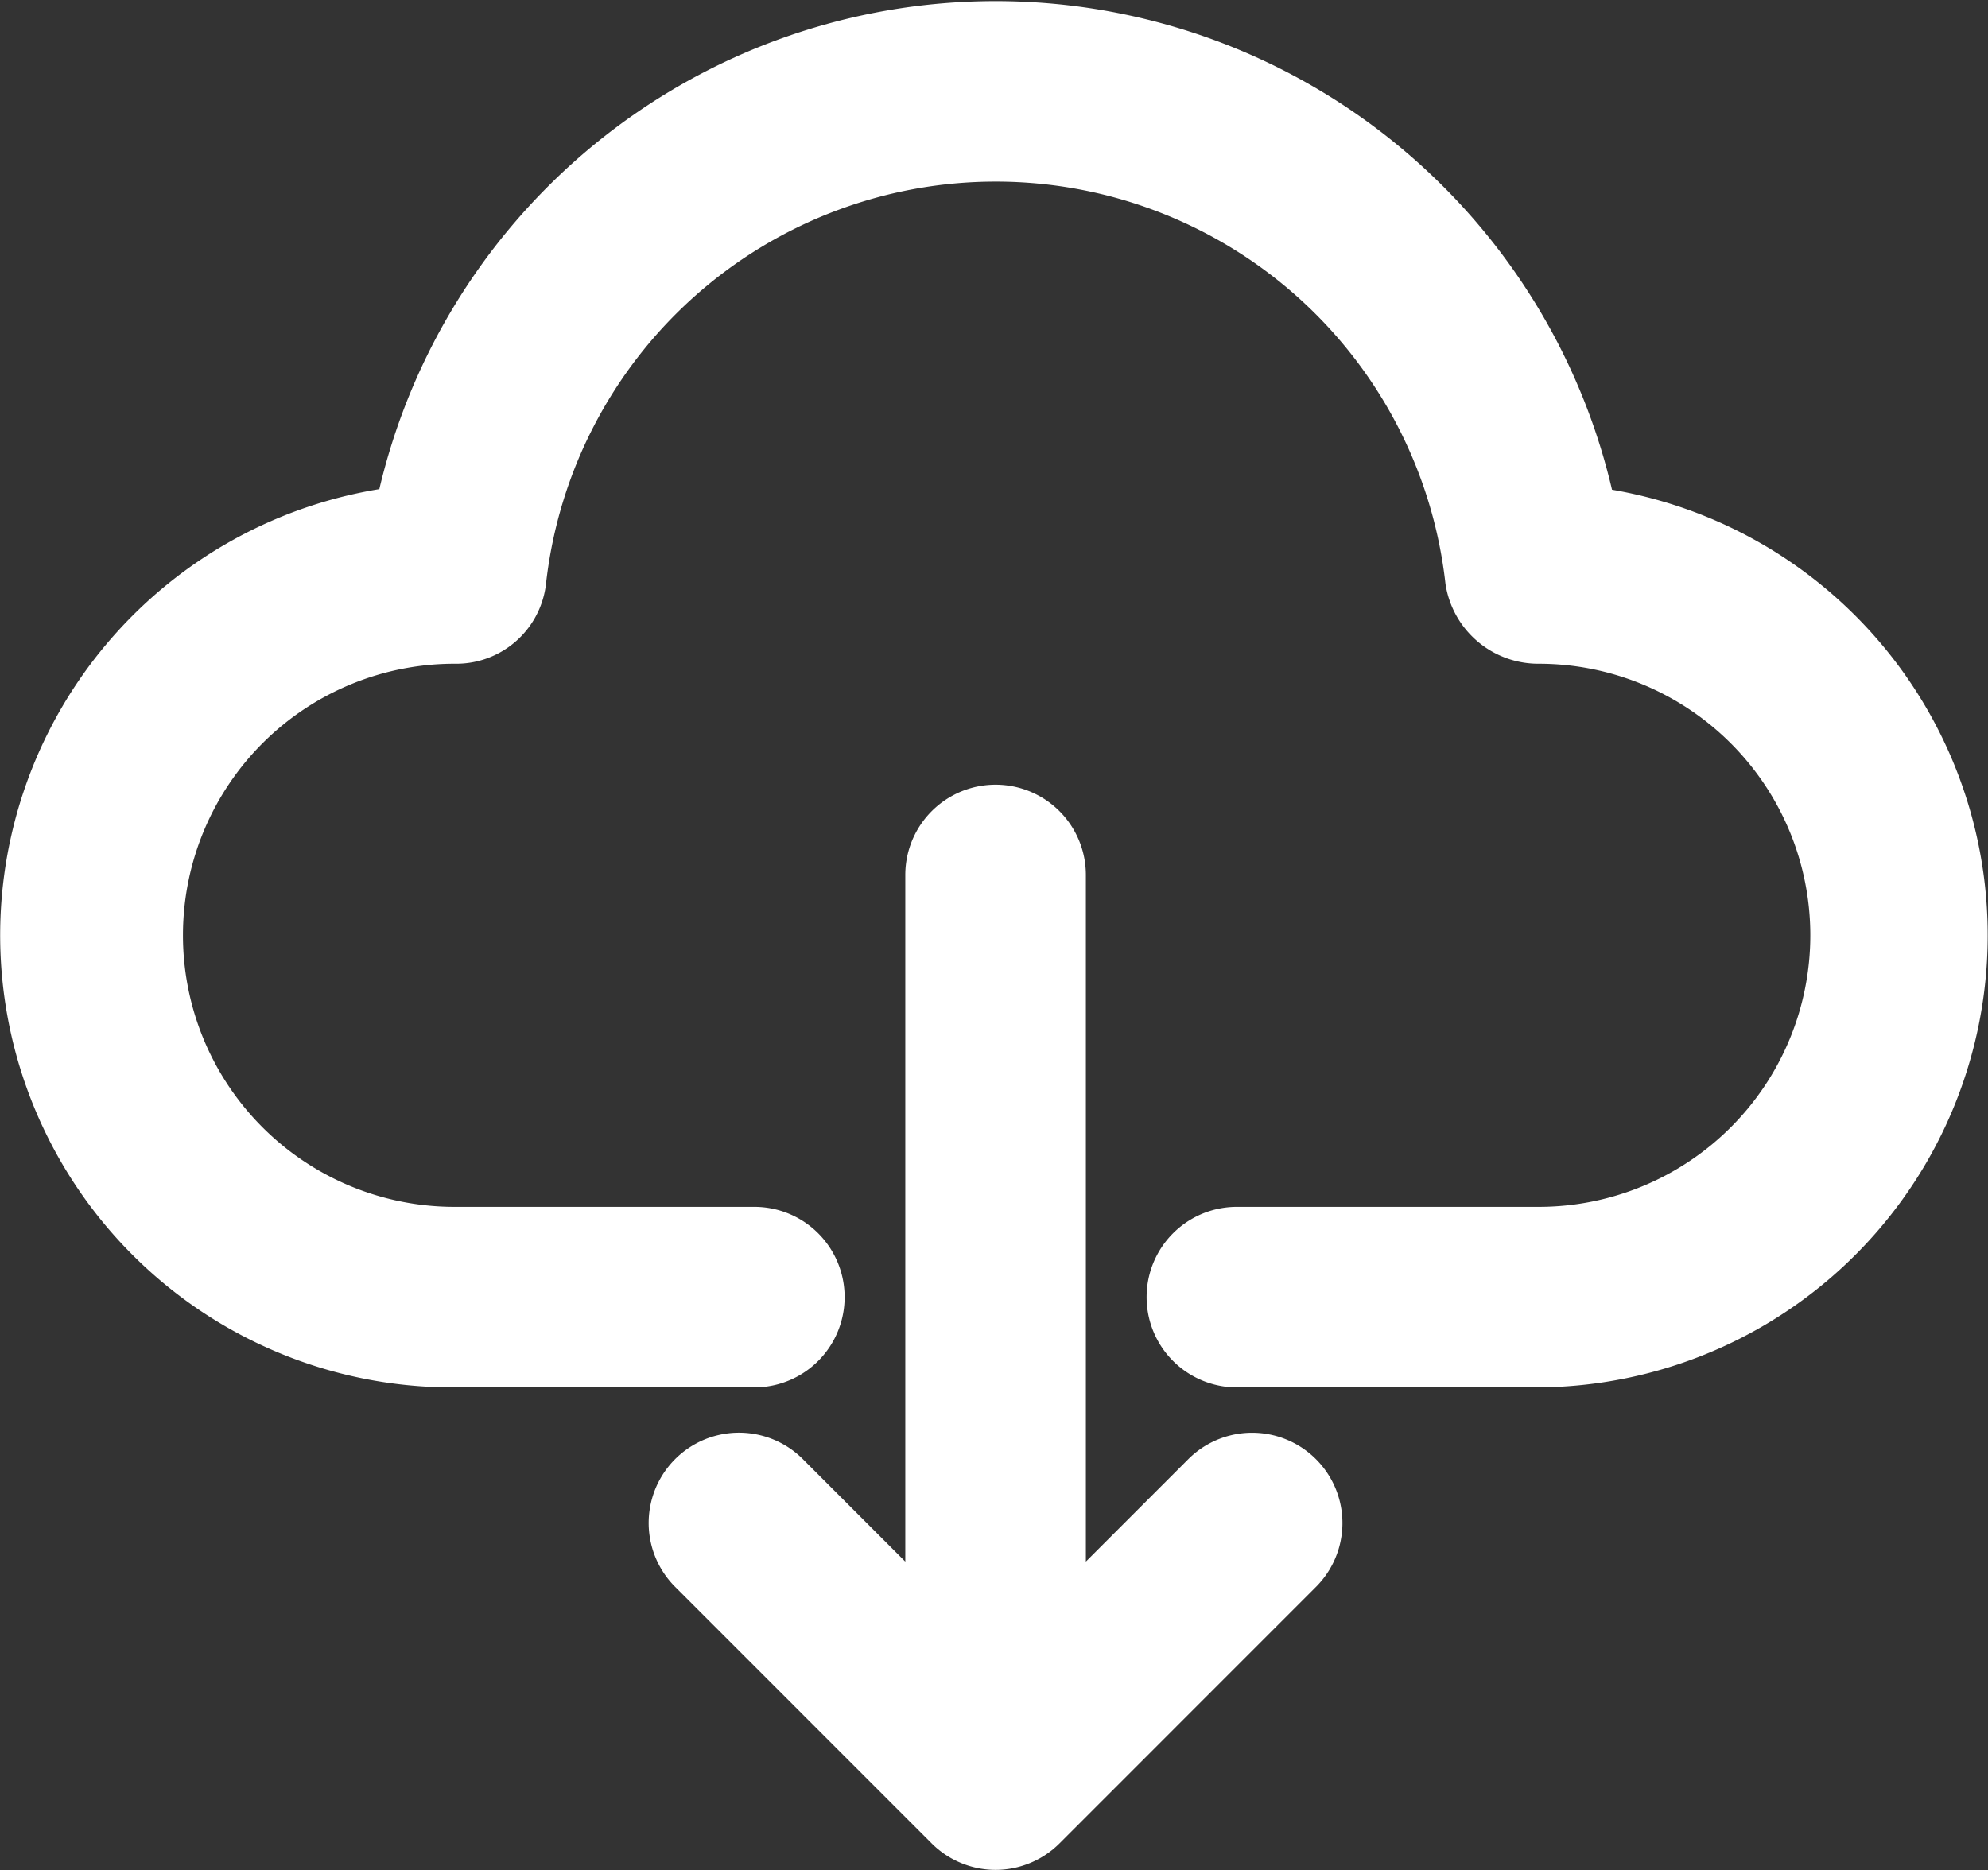
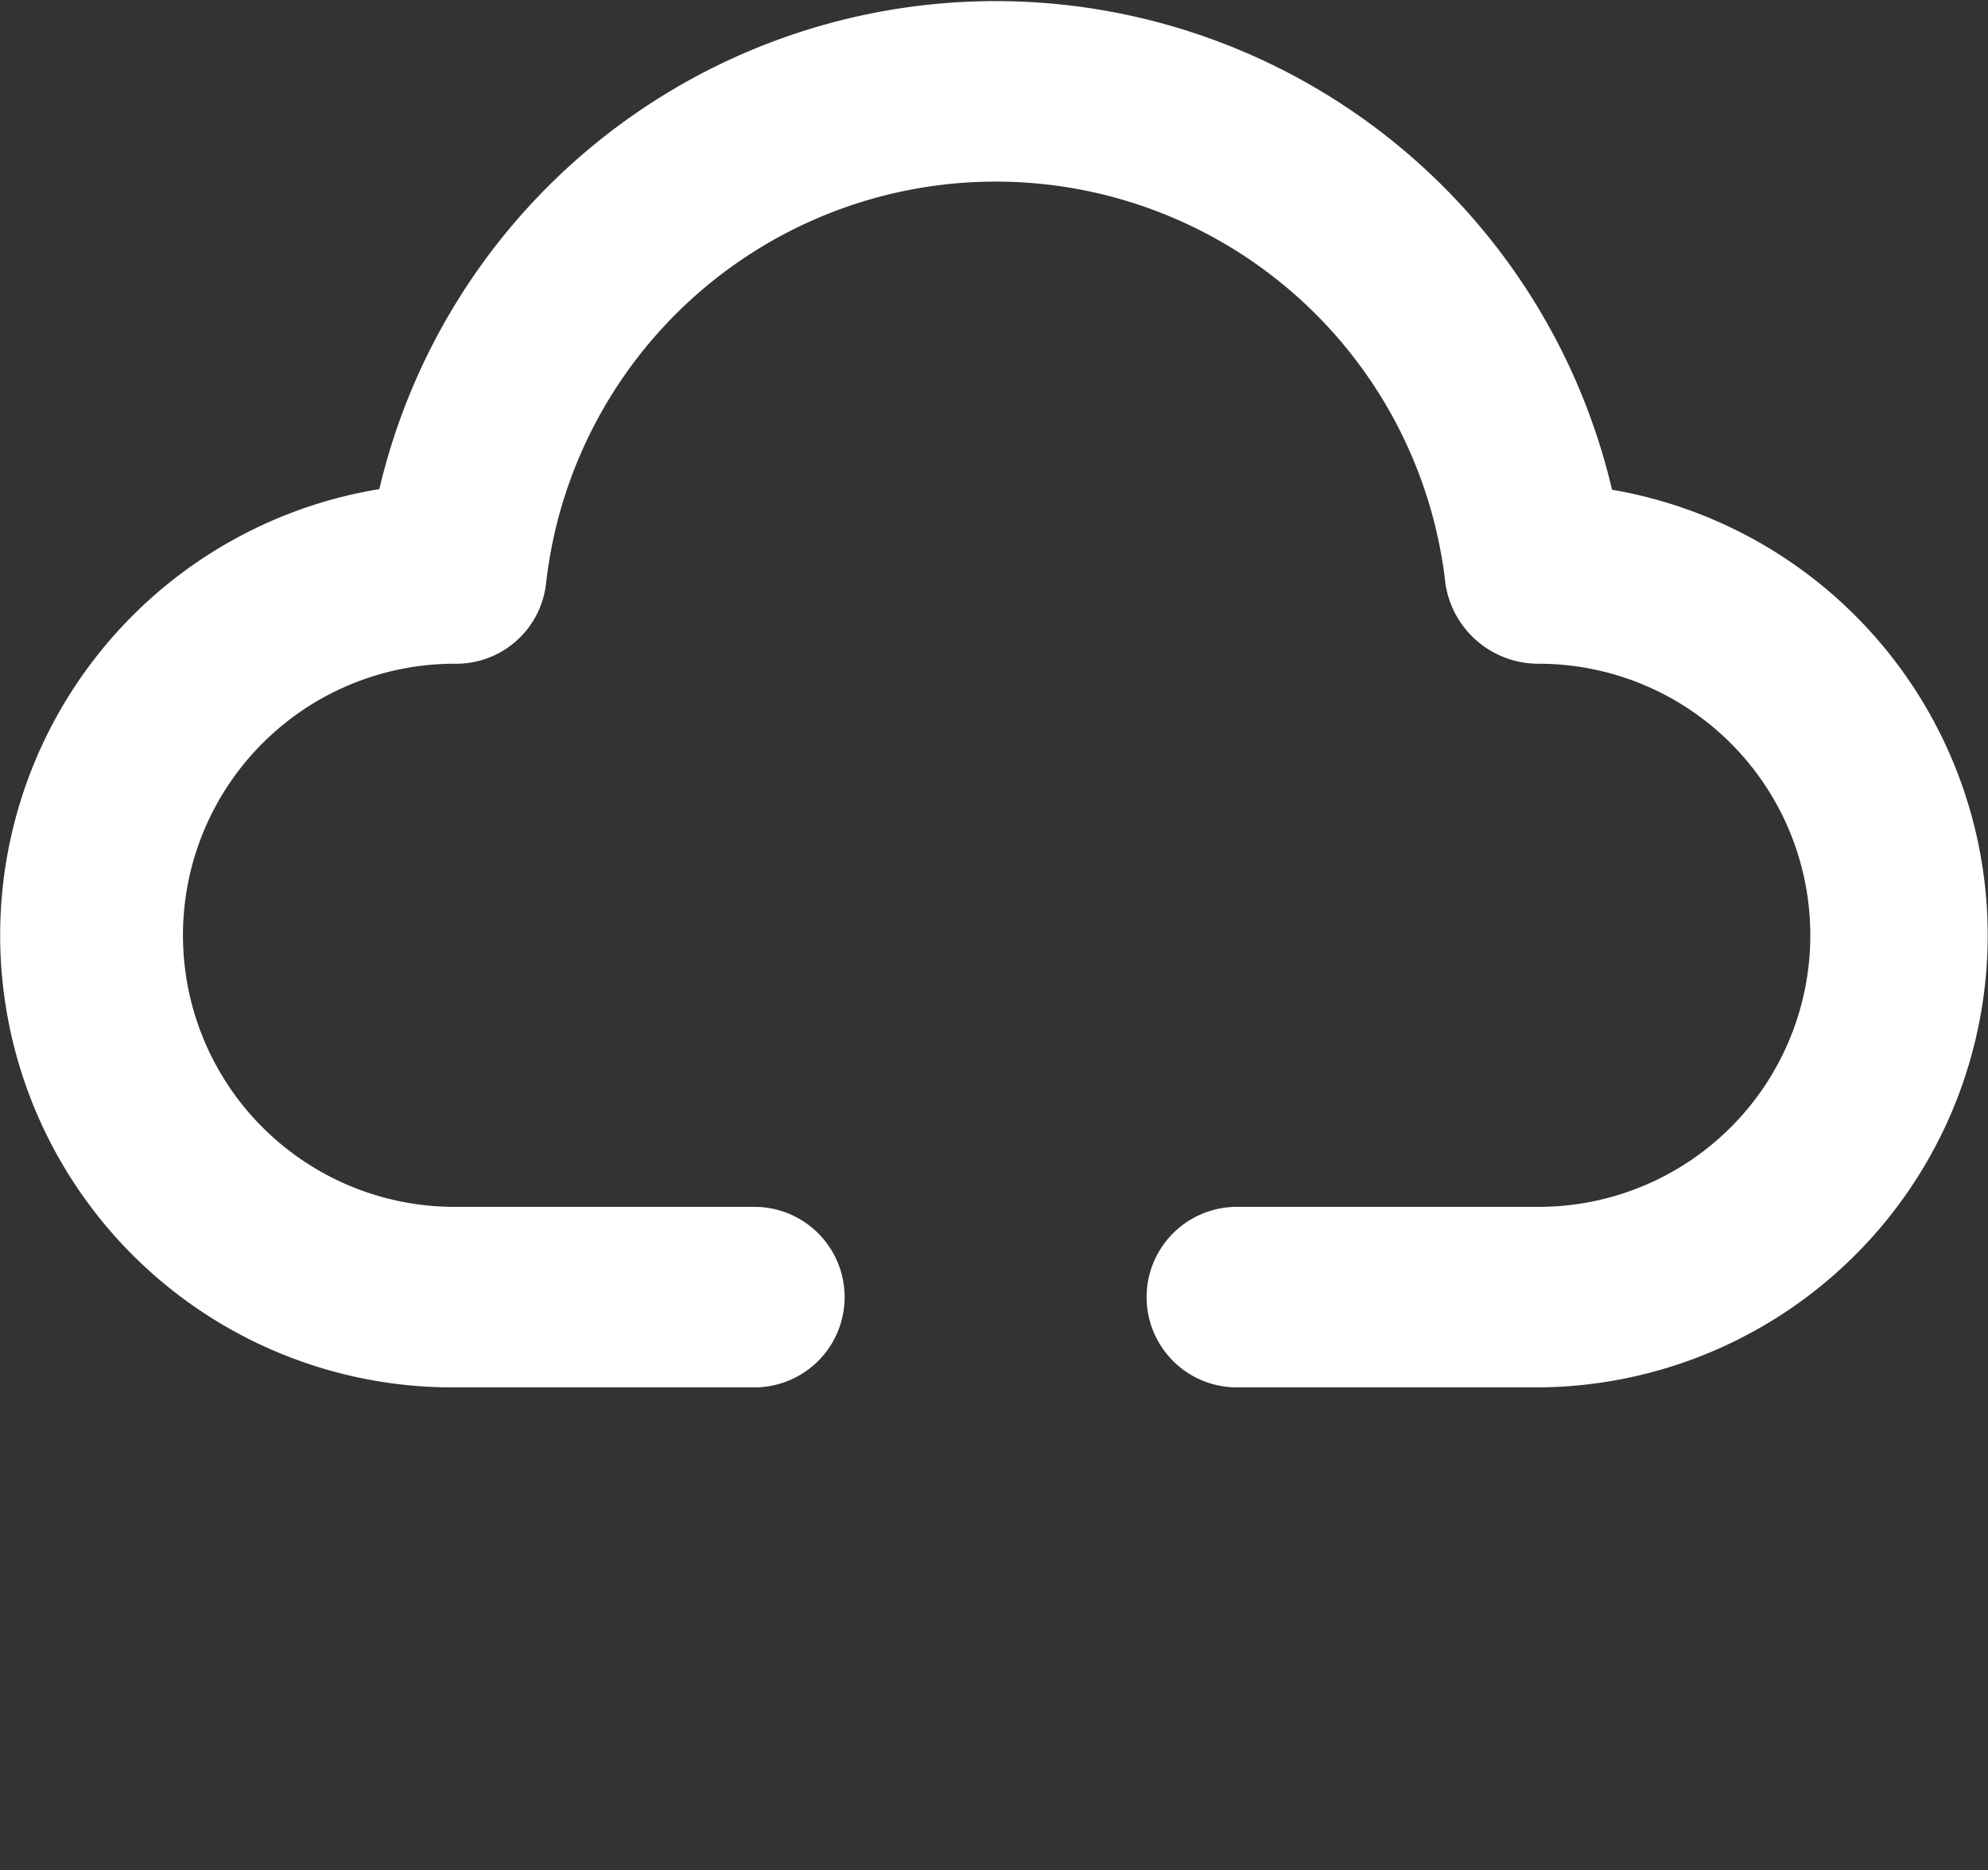
<svg xmlns="http://www.w3.org/2000/svg" width="33.172" height="31.21" viewBox="0 0 33.172 31.21">
  <rect x="0" y="0" width="33.172" height="31.21" fill="#333333" stroke="none" />
  <g id="cloud-computing_6_" data-name="cloud-computing (6)" transform="translate(0.506 0.517)">
    <path id="Path_4095" data-name="Path 4095" d="M25.977,8.1A10.064,10.064,0,0,0,6.238,8.093a7.045,7.045,0,0,0,.811,14.044h5.032a1.006,1.006,0,1,0,0-2.013H7.049A5.032,5.032,0,1,1,7.109,10.06a1.006,1.006,0,0,0,1-.9,8.051,8.051,0,0,1,16,0,1.067,1.067,0,0,0,1.06.9,5.032,5.032,0,1,1,0,10.064H20.133a1.006,1.006,0,0,0,0,2.013h5.032A7.045,7.045,0,0,0,25.977,8.1Zm0,0" transform="translate(0 0)" fill="#fff" stroke="#fff" stroke-width="1" />
-     <path id="Path_4096" data-name="Path 4096" d="M181.069,219.294l-2.551,2.552V209.179a1.006,1.006,0,1,0-2.013,0v12.667l-2.551-2.552a1.006,1.006,0,0,0-1.448,1.4l.025.025,4.268,4.269a1.011,1.011,0,0,0,.325.217,1,1,0,0,0,.775,0,1.006,1.006,0,0,0,.325-.217l4.268-4.269a1.006,1.006,0,1,0-1.4-1.448Zm0,0" transform="translate(-161.405 -195.094)" fill="#fff" stroke="#fff" stroke-width="1" />
  </g>
</svg>